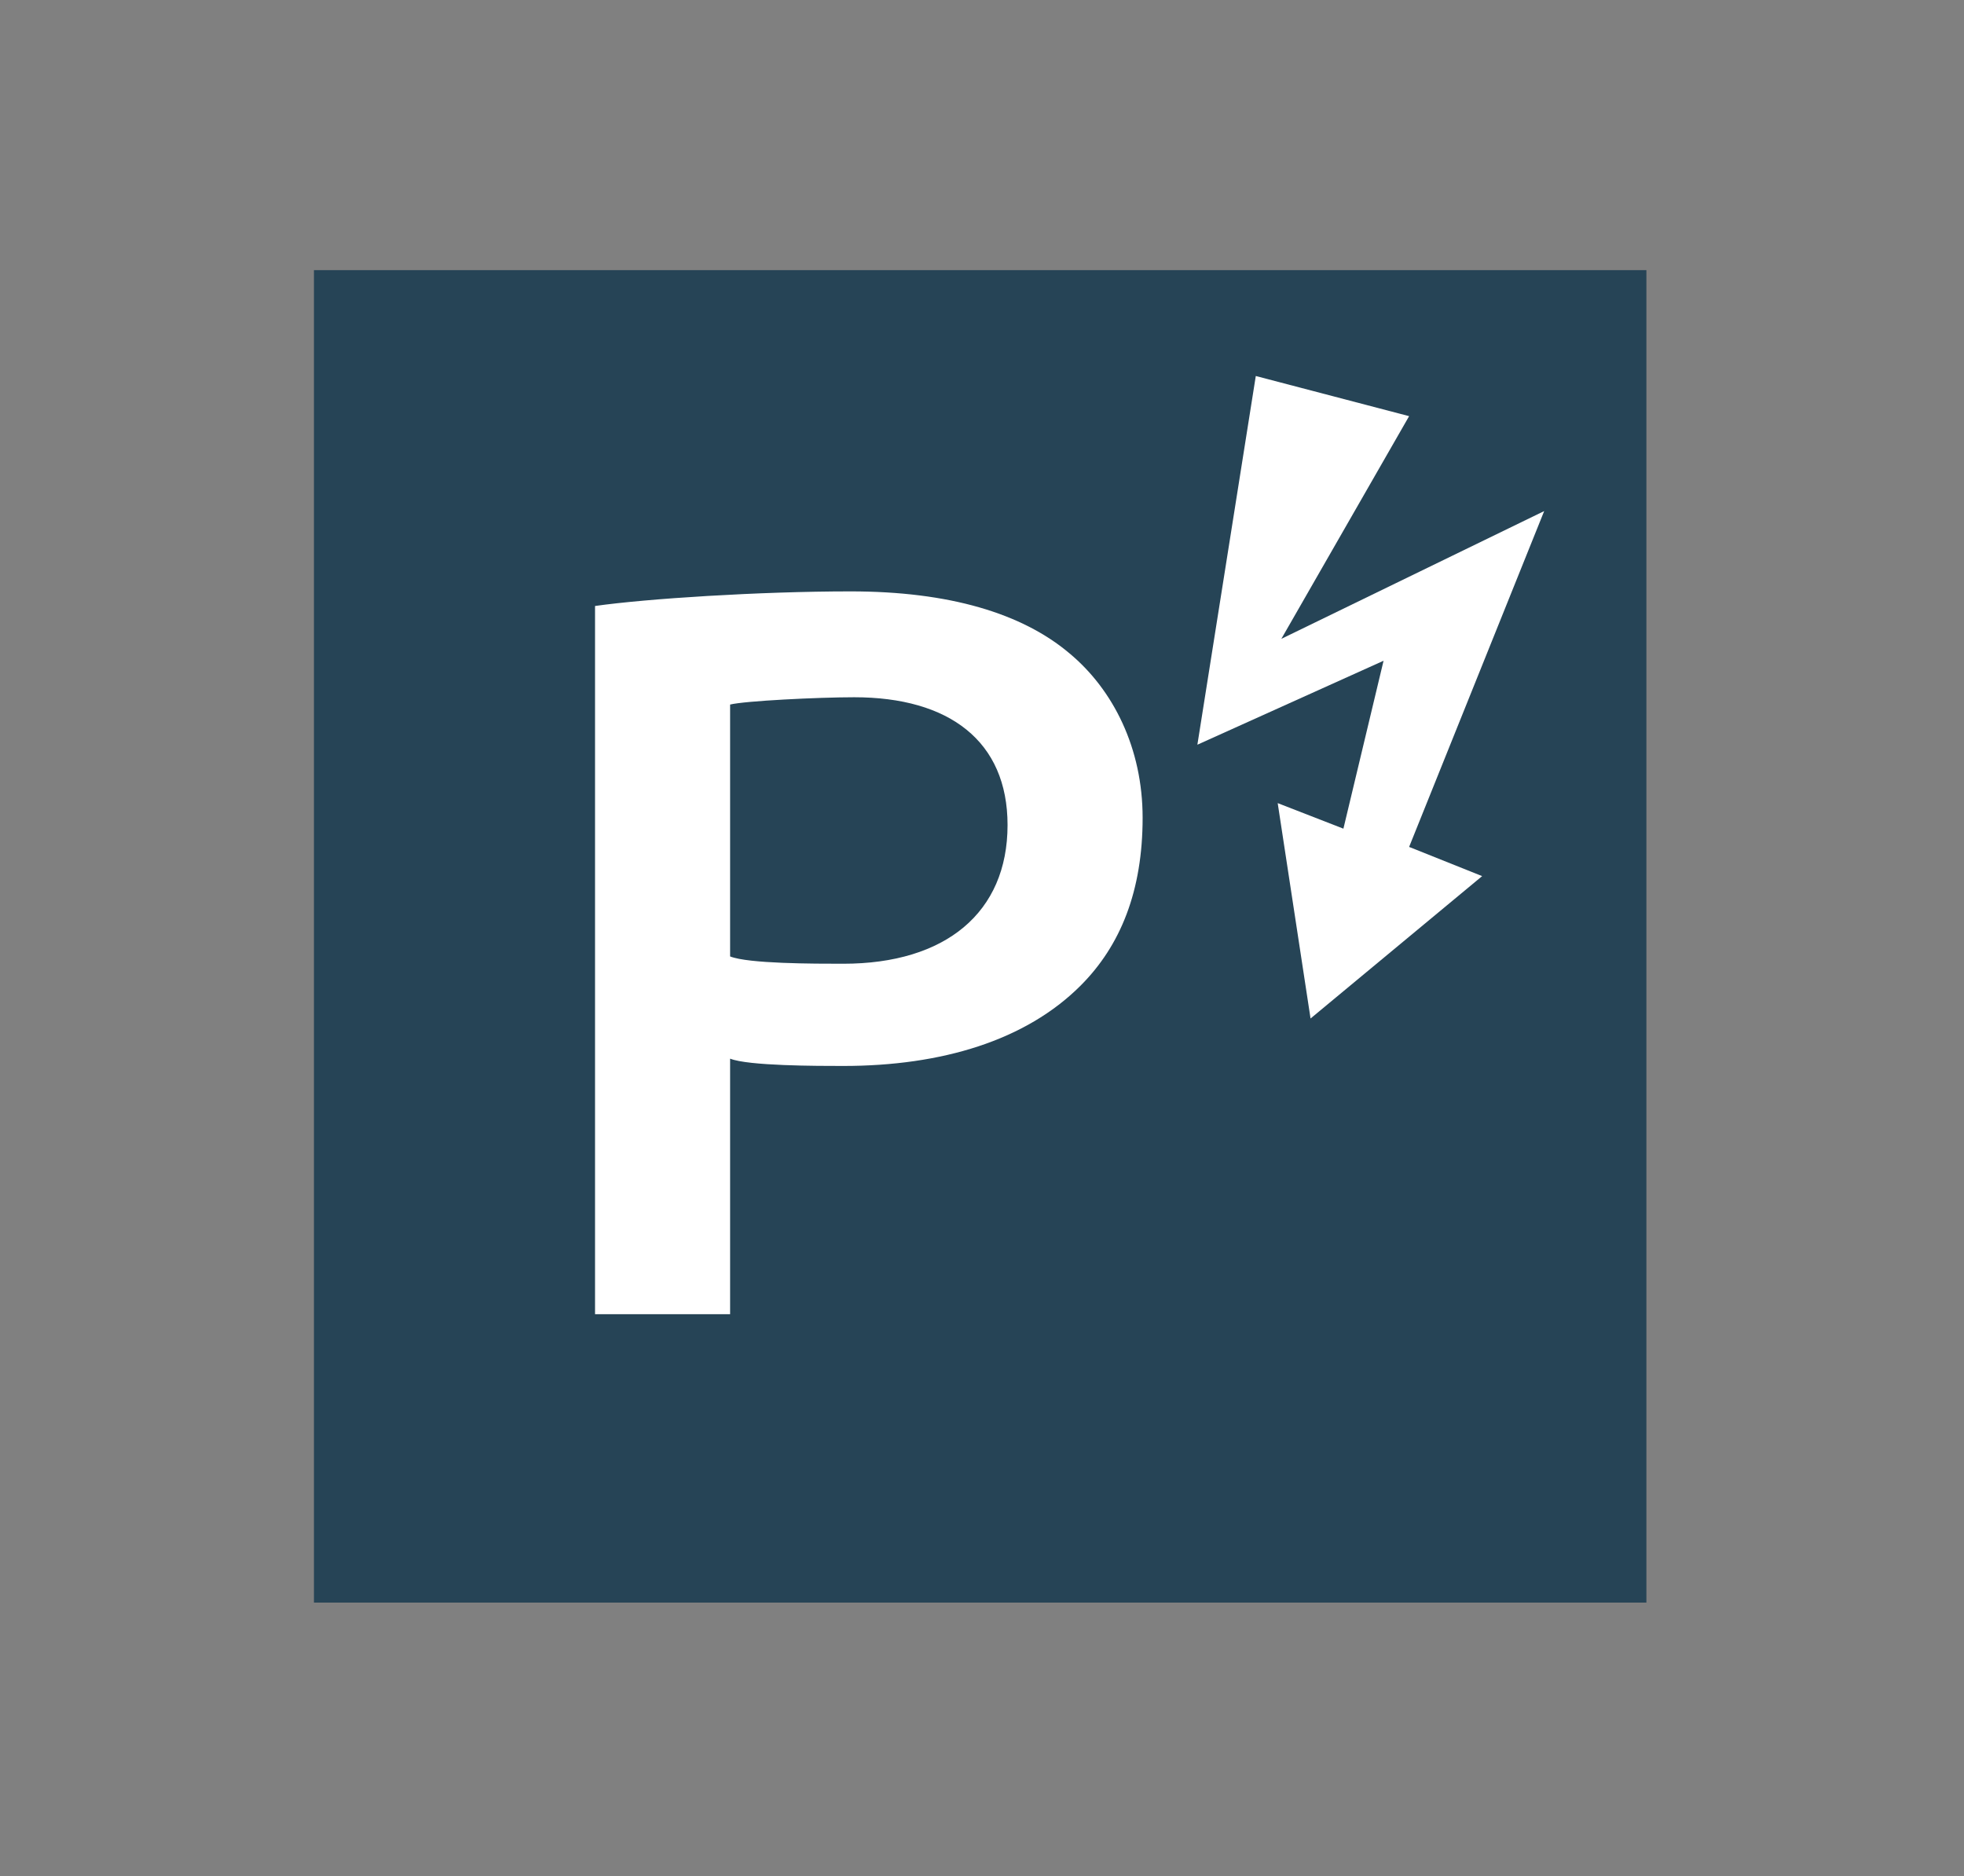
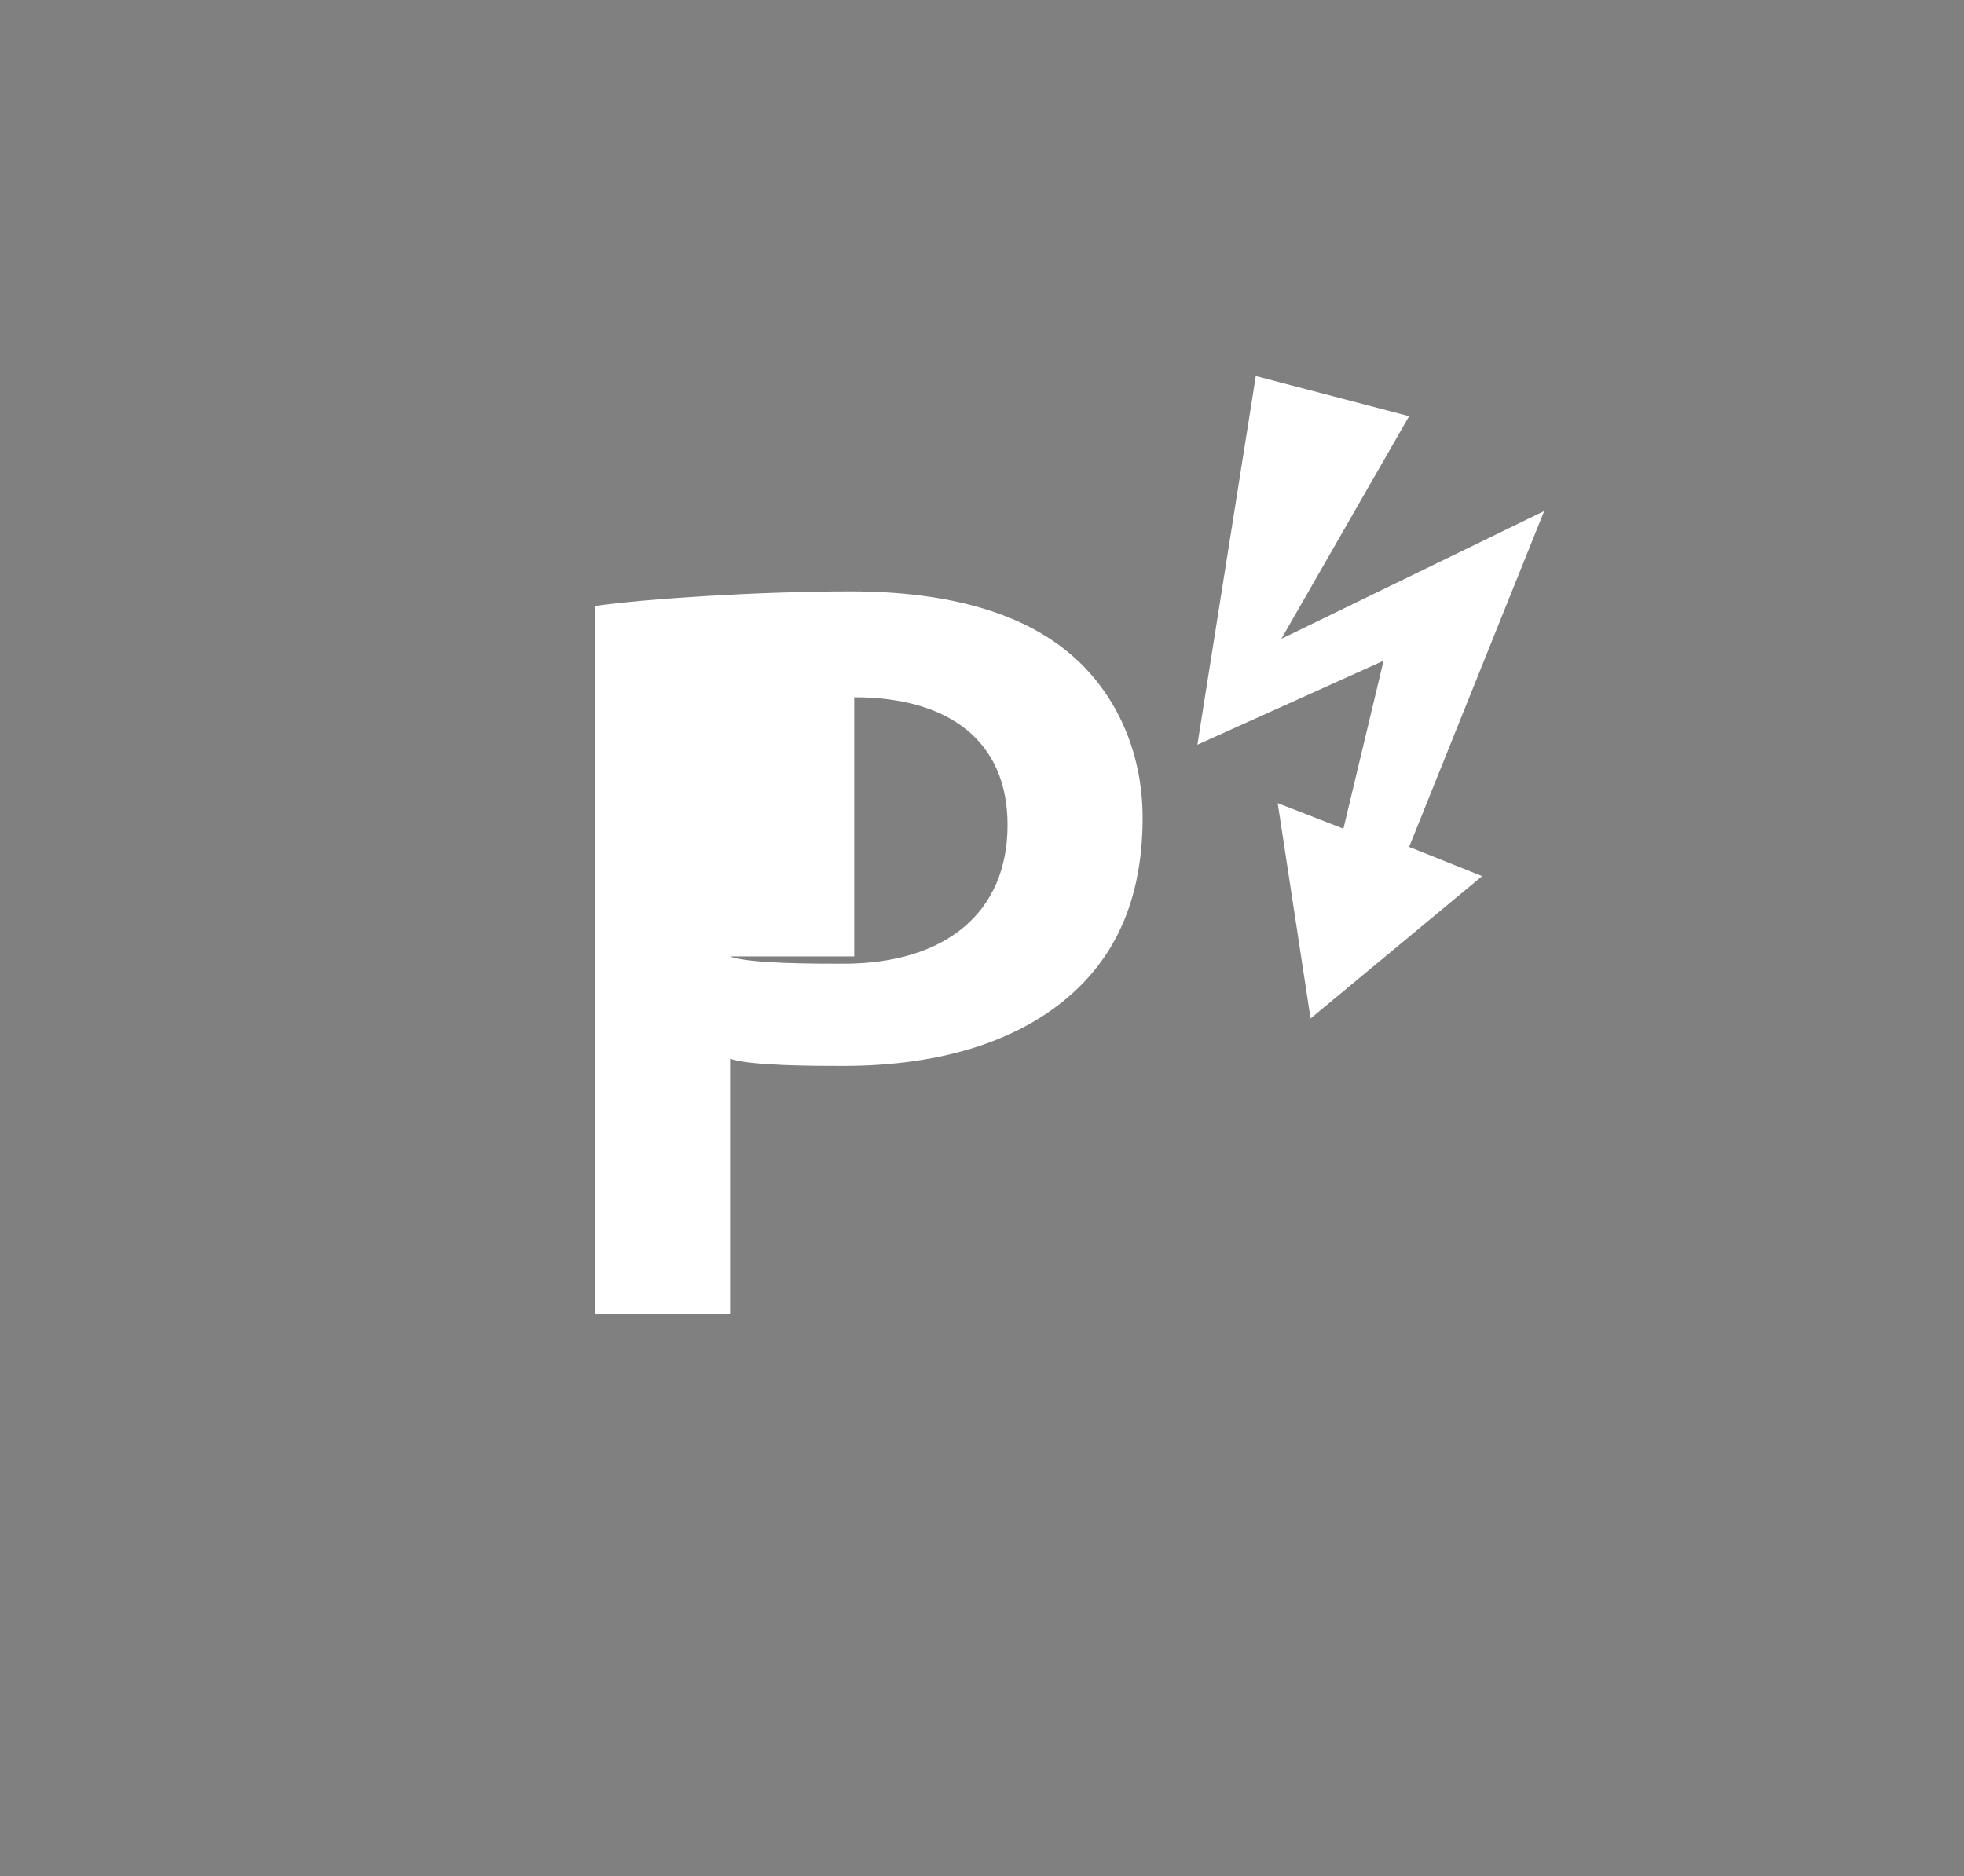
<svg xmlns="http://www.w3.org/2000/svg" version="1.1" id="Lager_1" x="0px" y="0px" viewBox="0 0 53.8 51.4" style="enable-background:new 0 0 53.8 51.4;" xml:space="preserve">
  <rect x="0" y="0" width="53.8" height="51.4" fill="#808080" stroke="none" />
  <style type="text/css">
	.st0{fill:#264456;}
	.st1{fill:#FFFFFF;}
</style>
-   <rect x="8.6" y="7.4" class="st0" width="36.5" height="36.5" />
-   <path class="st1" d="M16.3,16.6c1.4-0.2,4.5-0.4,7-0.4c2.7,0,4.7,0.6,6,1.7c1.2,1,2,2.6,2,4.5c0,2-0.6,3.5-1.7,4.6  c-1.5,1.5-3.8,2.2-6.5,2.2c-0.7,0-2.6,0-3.1-0.2V36h-3.7V16.6z M20,26.2c0.5,0.2,2.3,0.2,3.1,0.2c2.8,0,4.5-1.4,4.5-3.8  c0-2.3-1.6-3.5-4.2-3.5c-1,0-3,0.1-3.4,0.2V26.2z" />
+   <path class="st1" d="M16.3,16.6c1.4-0.2,4.5-0.4,7-0.4c2.7,0,4.7,0.6,6,1.7c1.2,1,2,2.6,2,4.5c0,2-0.6,3.5-1.7,4.6  c-1.5,1.5-3.8,2.2-6.5,2.2c-0.7,0-2.6,0-3.1-0.2V36h-3.7V16.6z M20,26.2c0.5,0.2,2.3,0.2,3.1,0.2c2.8,0,4.5-1.4,4.5-3.8  c0-2.3-1.6-3.5-4.2-3.5V26.2z" />
  <polygon class="st1" points="34.4,10.3 32.8,20.4 37.9,18.1 36.8,22.7 35,22 35.9,27.9 40.6,24 38.6,23.2 42.3,14 35.1,17.5   38.6,11.4 " />
</svg>